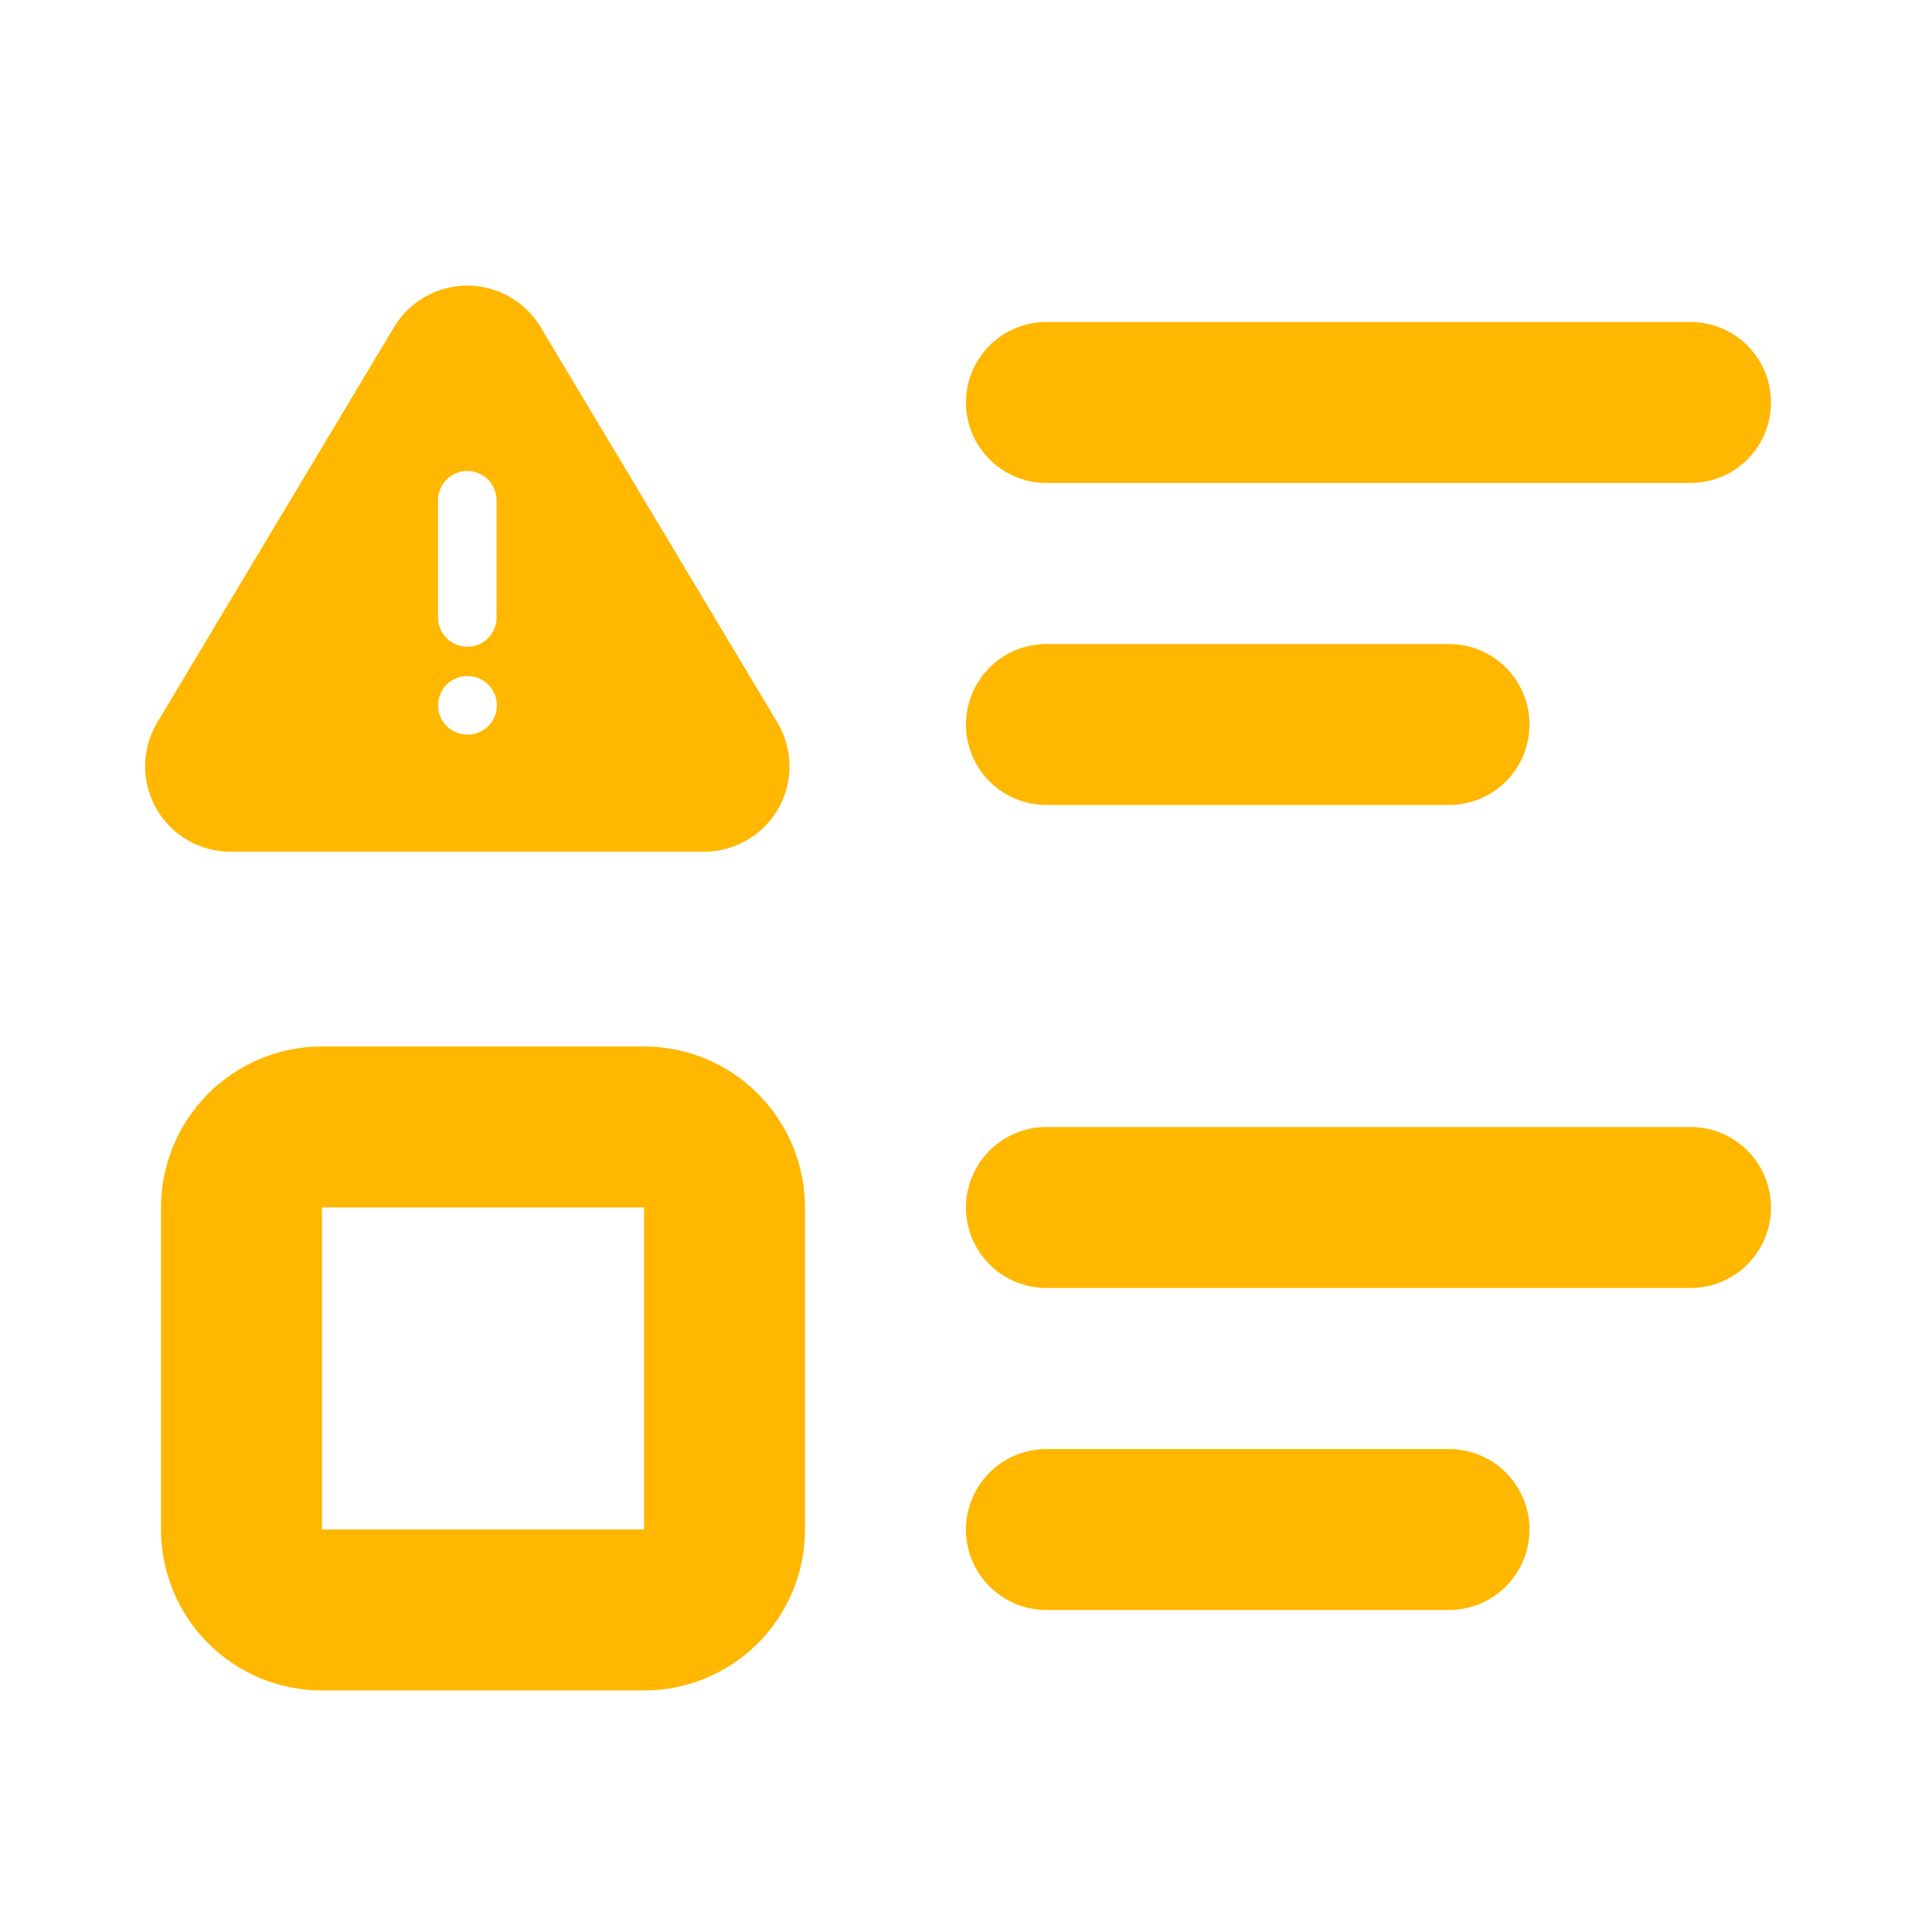
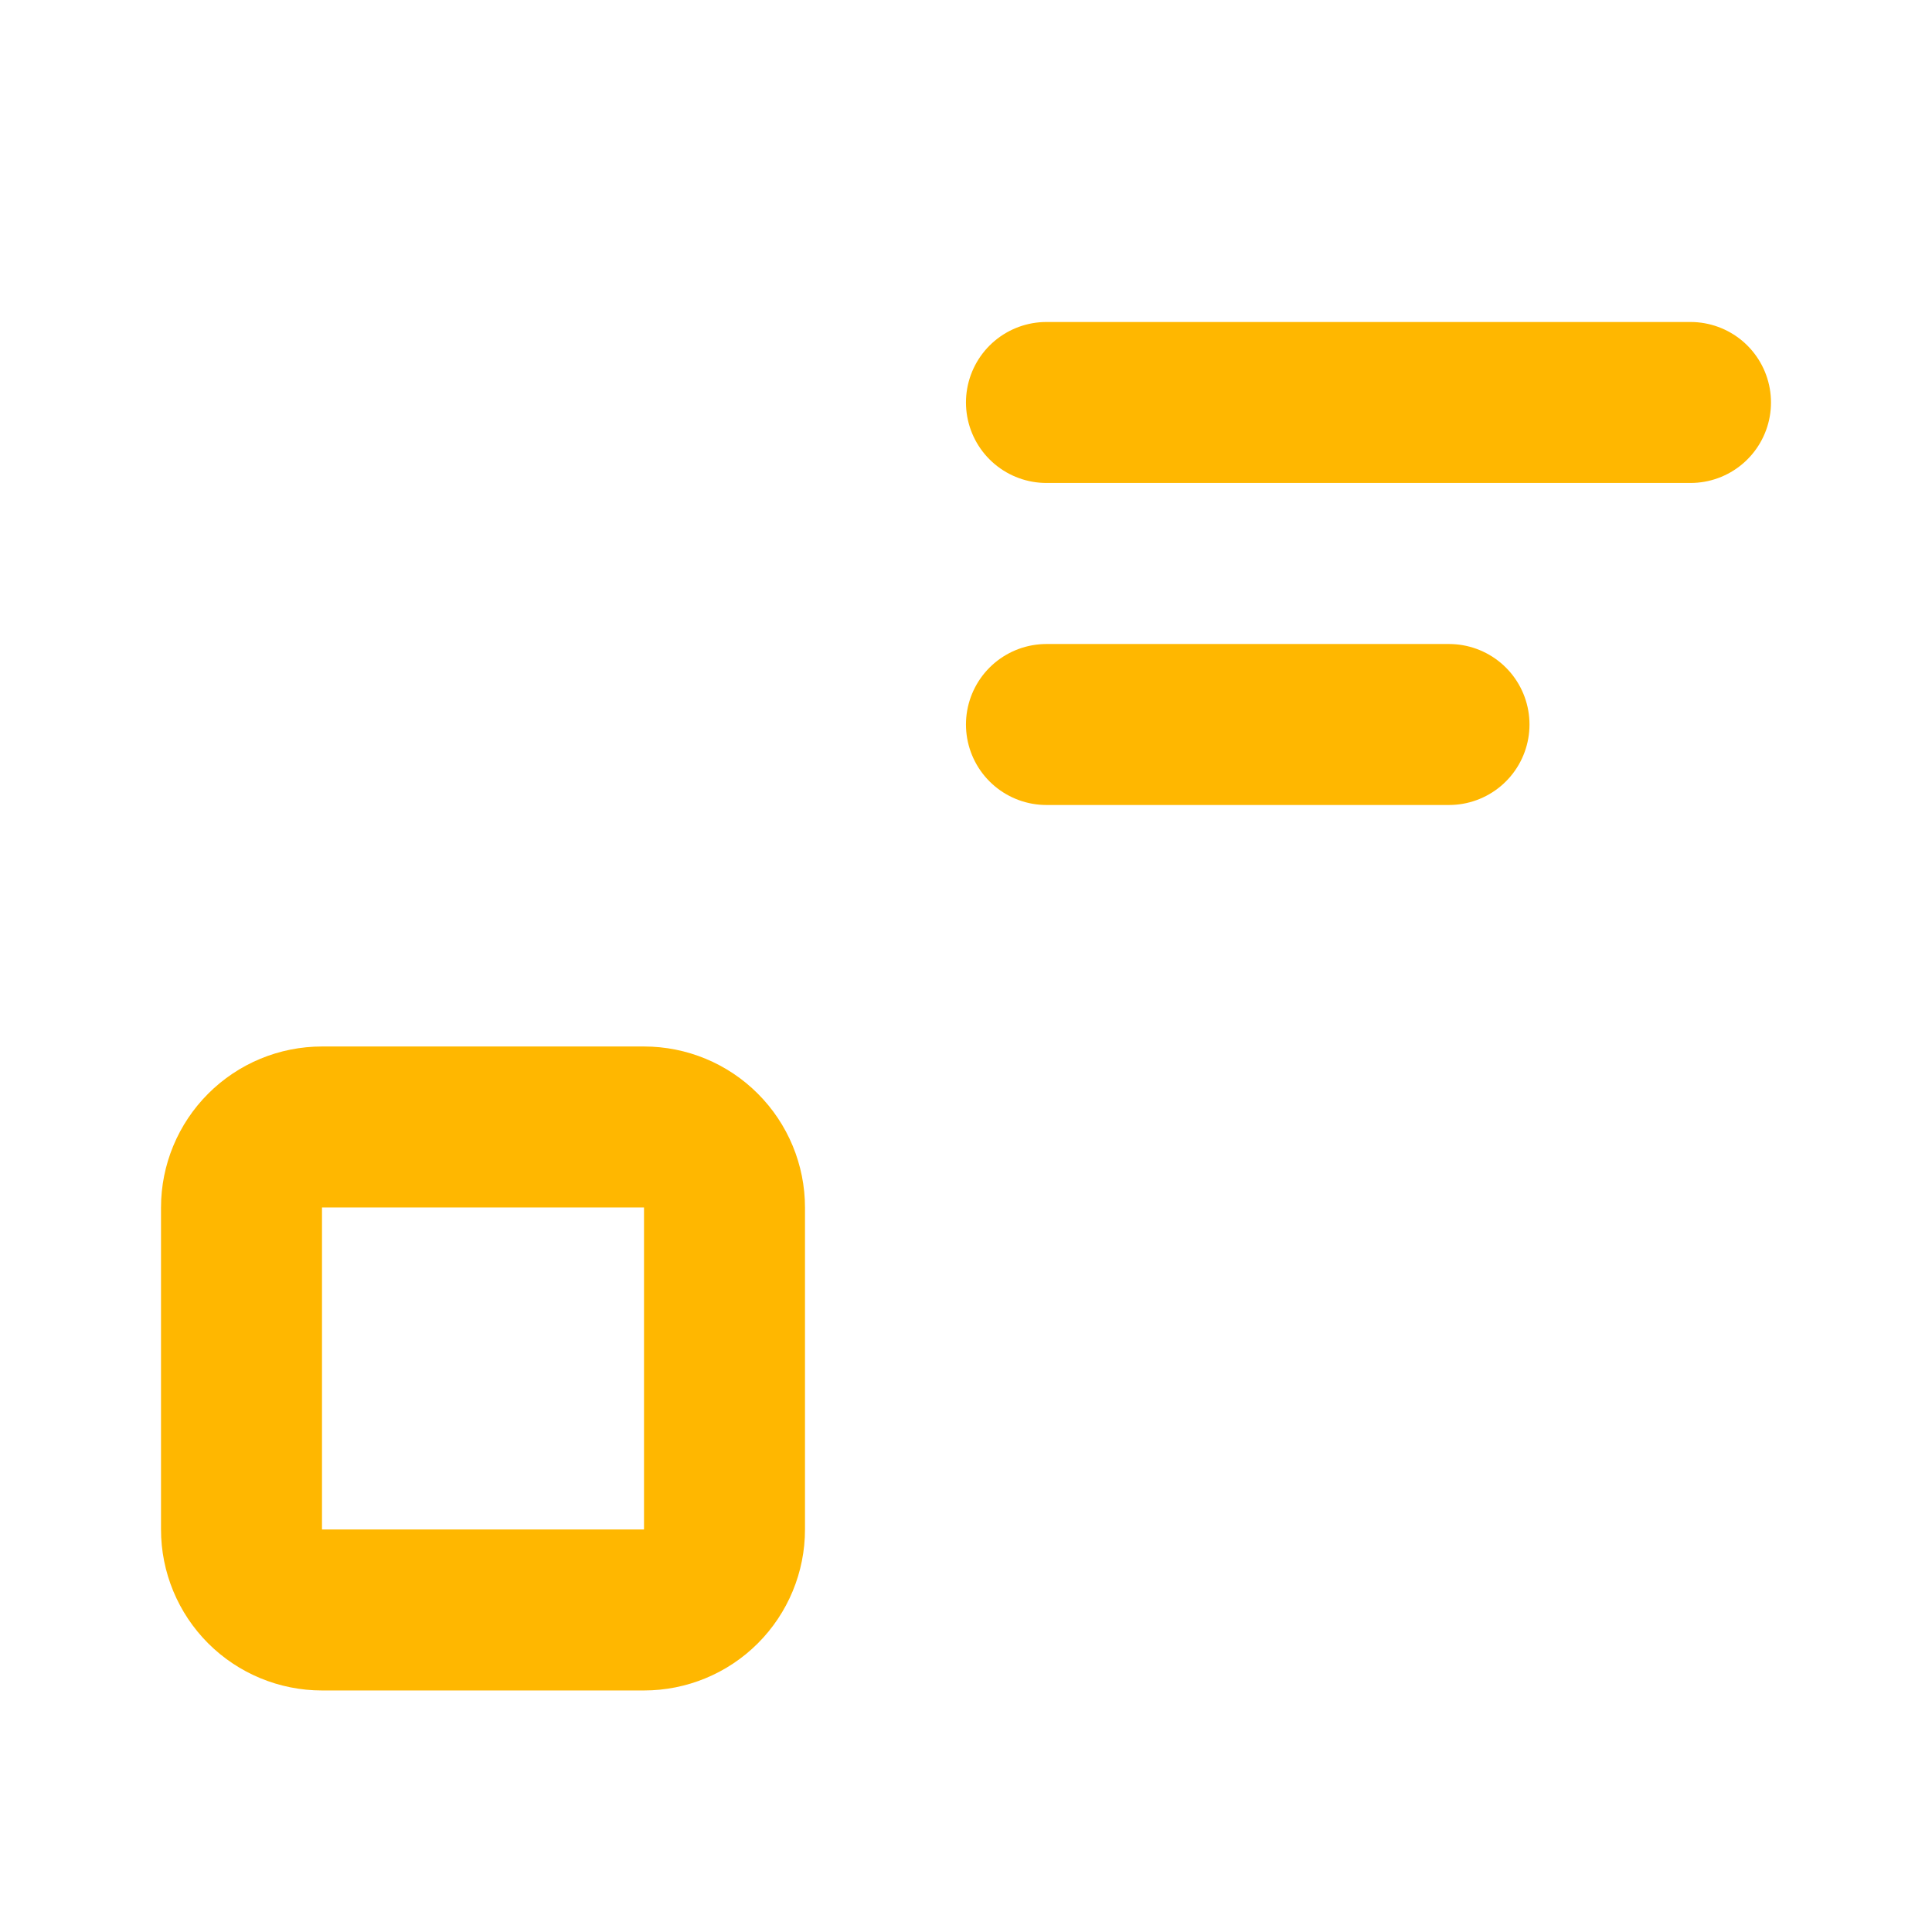
<svg xmlns="http://www.w3.org/2000/svg" width="28" height="28" viewBox="0 0 28 28" fill="none">
  <g clip-path="url(#clip0_3977_6627)">
    <path d="M15.166 5.833H24.5" stroke="#FFB700" stroke-width="2.333" stroke-linecap="round" stroke-linejoin="round" />
    <path d="M15.166 10.5H21" stroke="#FFB700" stroke-width="2.333" stroke-linecap="round" stroke-linejoin="round" />
-     <path d="M15.166 17.5H24.5" stroke="#FFB700" stroke-width="2.333" stroke-linecap="round" stroke-linejoin="round" />
-     <path d="M15.166 22.167H21" stroke="#FFB700" stroke-width="2.333" stroke-linecap="round" stroke-linejoin="round" />
    <path d="M3.5 17.5C3.5 17.191 3.623 16.894 3.842 16.675C4.061 16.456 4.357 16.333 4.667 16.333H9.333C9.643 16.333 9.94 16.456 10.158 16.675C10.377 16.894 10.5 17.191 10.5 17.5V22.167C10.5 22.476 10.377 22.773 10.158 22.992C9.94 23.21 9.643 23.333 9.333 23.333H4.667C4.357 23.333 4.061 23.21 3.842 22.992C3.623 22.773 3.5 22.476 3.5 22.167V17.5Z" stroke="#FFB700" stroke-width="2.333" stroke-linecap="round" stroke-linejoin="round" />
  </g>
  <g clip-path="url(#clip1_3977_6627)">
    <path d="M6.773 4.139C7.178 4.139 7.556 4.337 7.787 4.668L7.832 4.736L11.277 10.488C11.381 10.669 11.438 10.874 11.442 11.083C11.446 11.293 11.397 11.499 11.299 11.684C11.201 11.87 11.058 12.027 10.883 12.141C10.707 12.256 10.506 12.324 10.297 12.34L10.214 12.343H3.326C3.117 12.341 2.912 12.286 2.73 12.183C2.549 12.08 2.396 11.932 2.286 11.754C2.177 11.576 2.114 11.373 2.104 11.164C2.095 10.956 2.138 10.748 2.23 10.56L2.272 10.482L5.715 4.734C5.825 4.552 5.981 4.402 6.166 4.298C6.351 4.194 6.56 4.139 6.773 4.139ZM6.777 9.798L6.723 9.801C6.62 9.813 6.525 9.863 6.456 9.94C6.387 10.018 6.349 10.118 6.349 10.222C6.349 10.326 6.387 10.427 6.456 10.504C6.525 10.582 6.62 10.632 6.723 10.644L6.773 10.647L6.827 10.644C6.93 10.632 7.025 10.582 7.094 10.504C7.163 10.427 7.201 10.326 7.201 10.222C7.201 10.118 7.163 10.018 7.094 9.94C7.025 9.863 6.93 9.813 6.827 9.801L6.777 9.798ZM6.773 6.826C6.669 6.826 6.568 6.864 6.491 6.933C6.413 7.002 6.363 7.098 6.351 7.201L6.348 7.251V8.949L6.351 8.998C6.363 9.102 6.413 9.197 6.491 9.266C6.568 9.335 6.669 9.373 6.773 9.373C6.877 9.373 6.977 9.335 7.055 9.266C7.132 9.197 7.182 9.102 7.194 8.998L7.197 8.949V7.251L7.194 7.201C7.182 7.098 7.132 7.002 7.055 6.933C6.977 6.864 6.877 6.826 6.773 6.826Z" fill="#FFB700" />
  </g>
  <defs>
    <clipPath id="clip0_3977_6627">
      <rect width="28" height="28" fill="white" />
    </clipPath>
    <clipPath id="clip1_3977_6627">
-       <rect width="10.189" height="10.189" fill="white" transform="translate(1.678 3.811)" />
-     </clipPath>
+       </clipPath>
  </defs>
</svg>